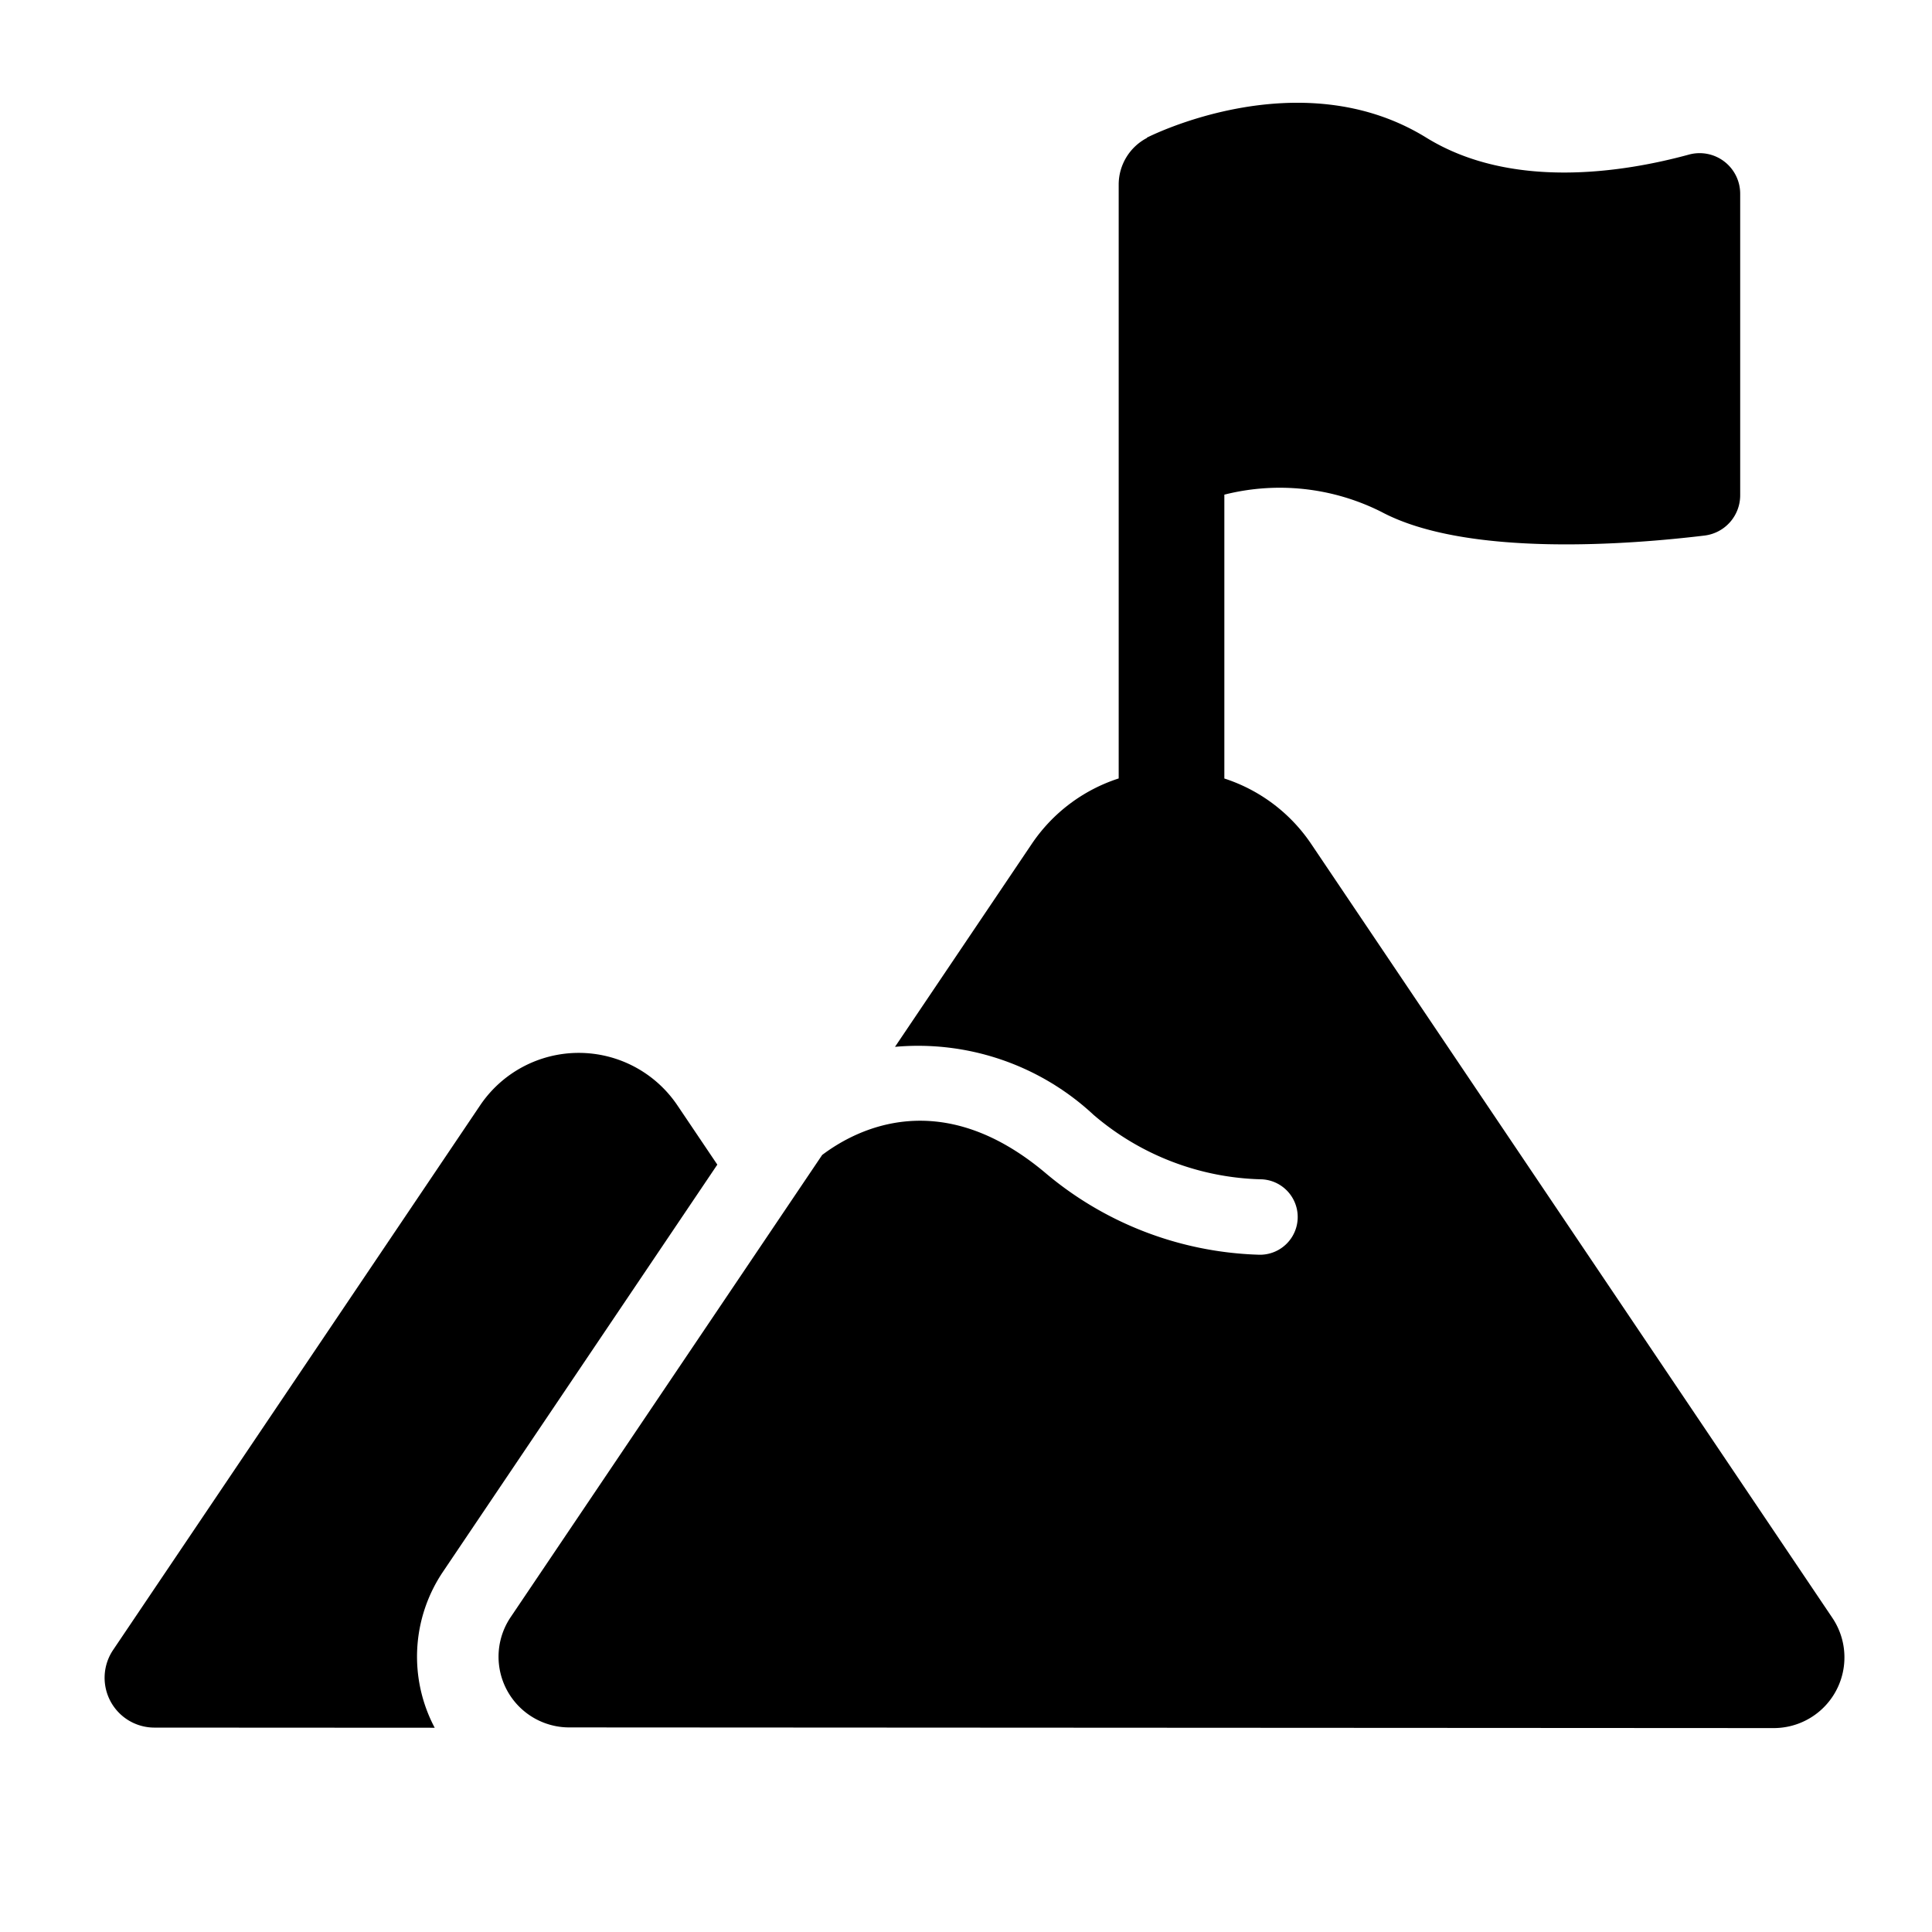
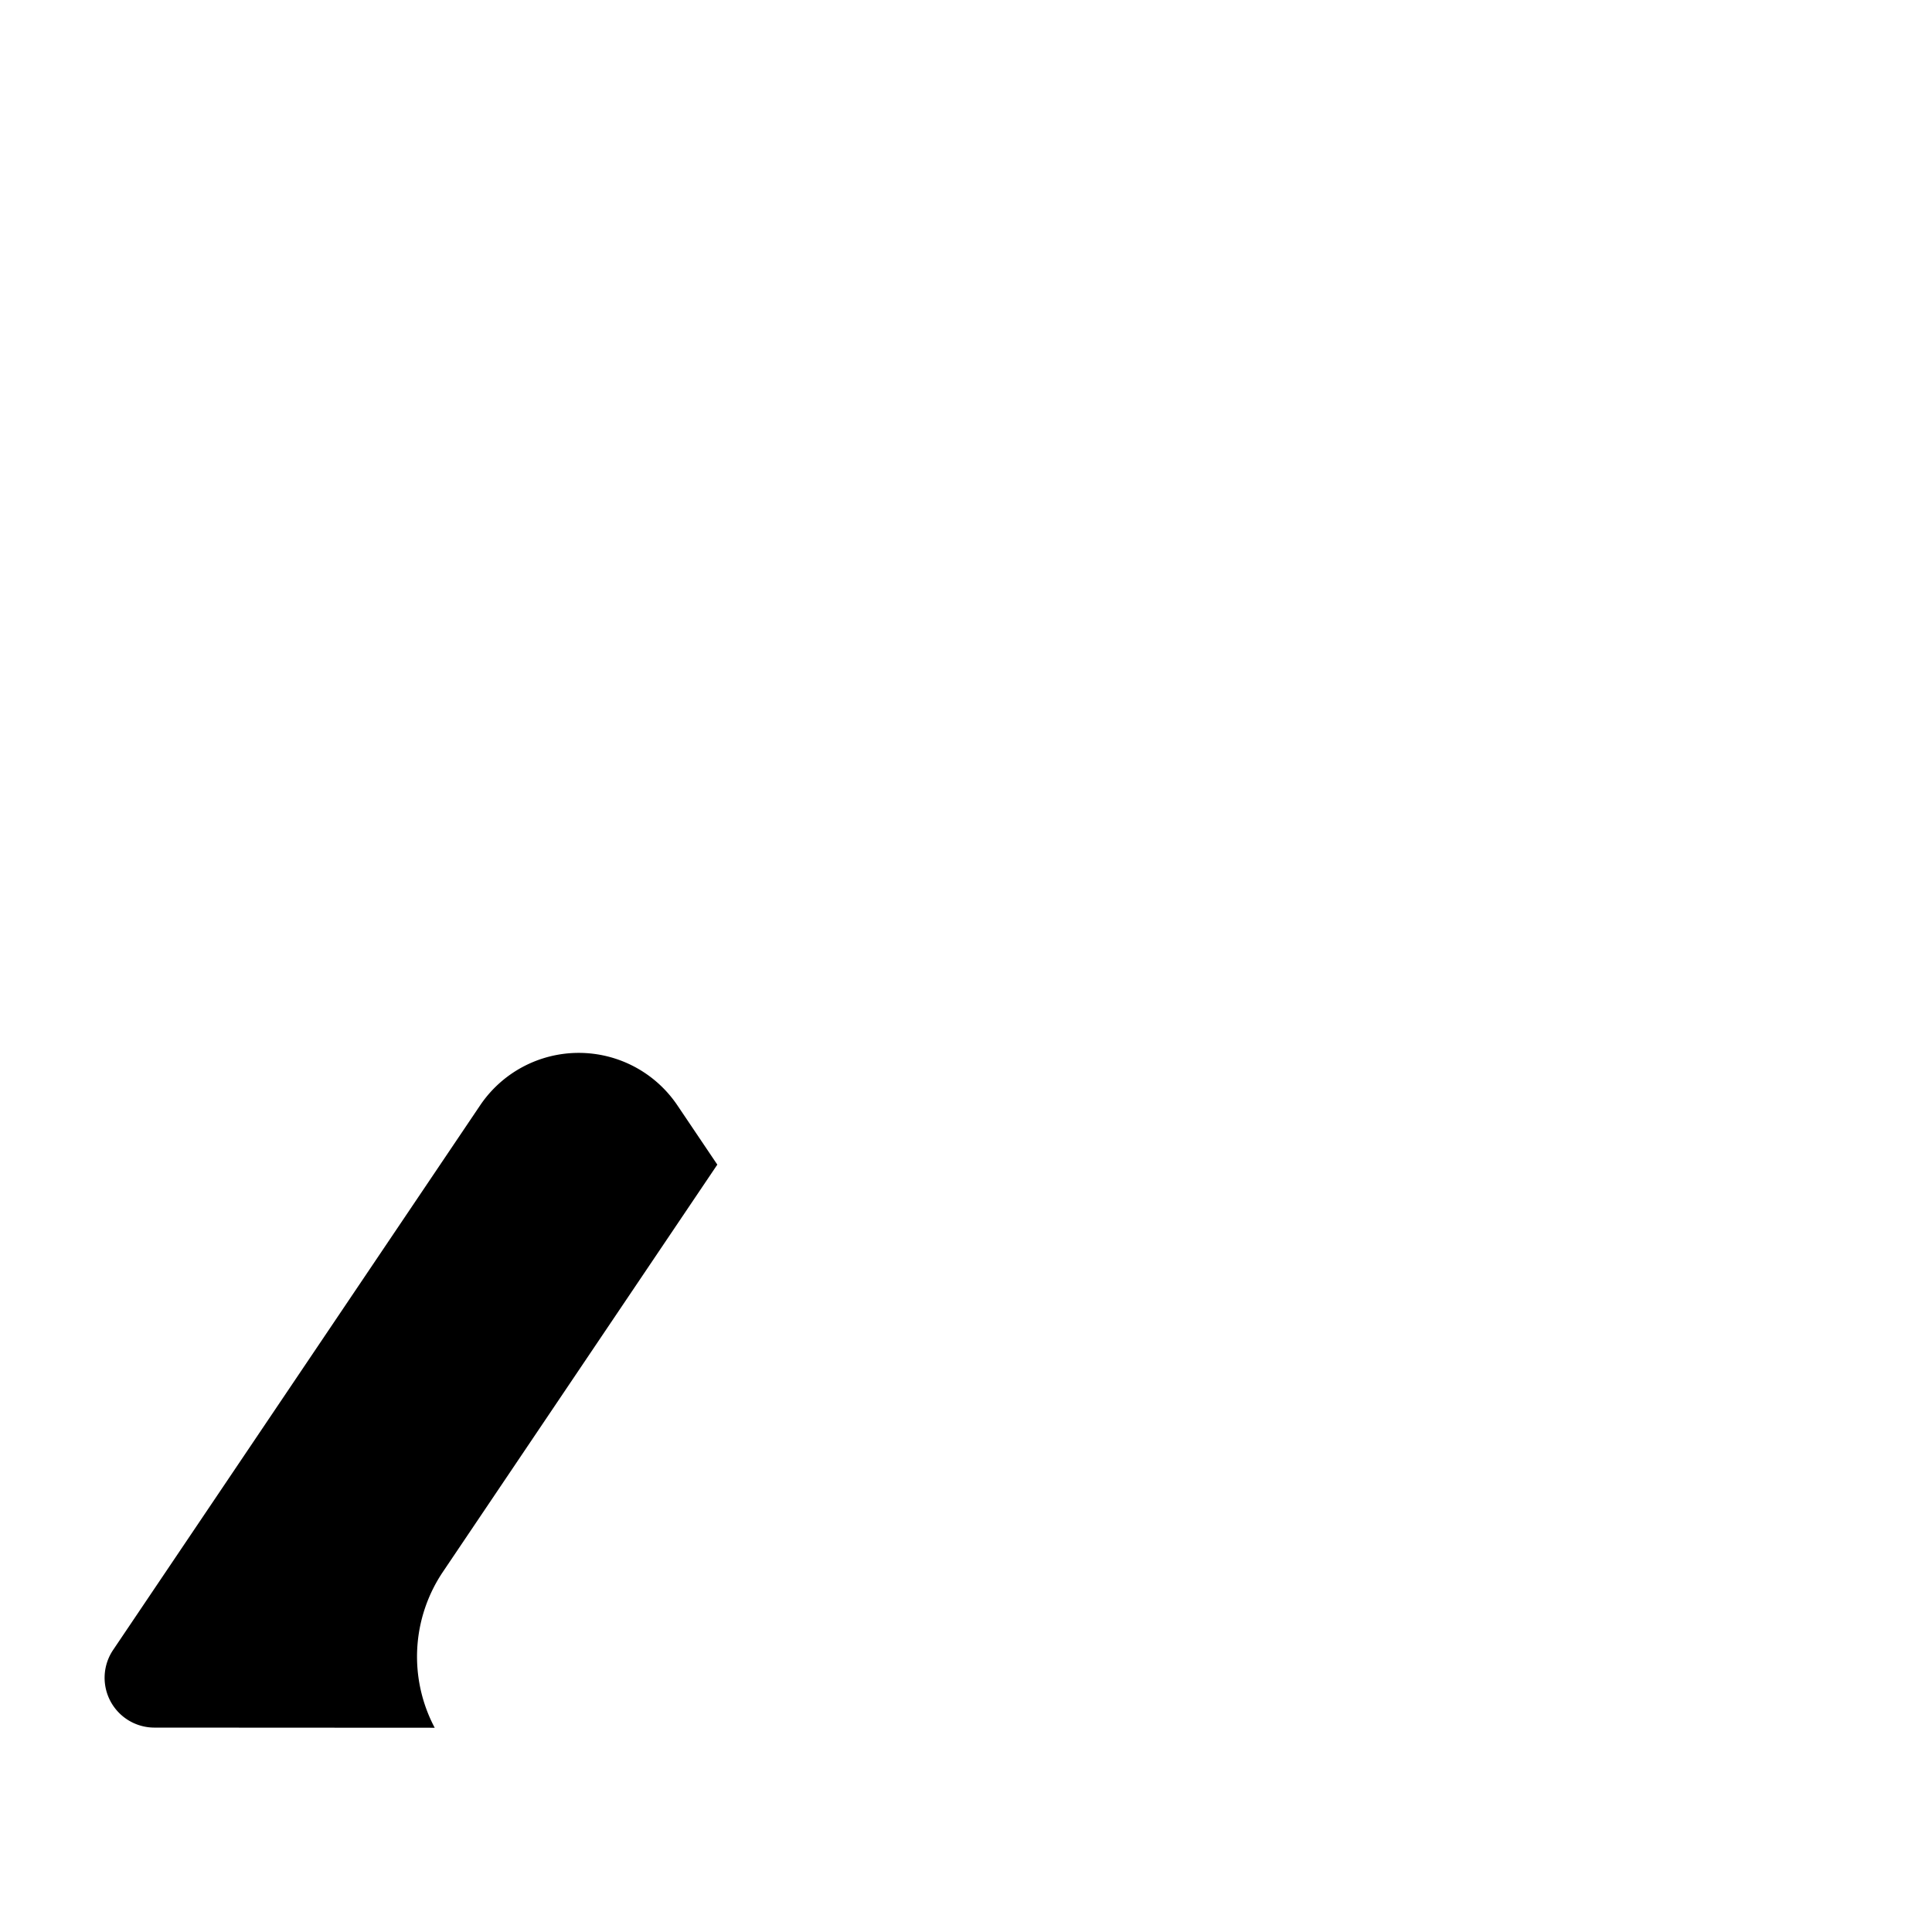
<svg xmlns="http://www.w3.org/2000/svg" viewBox="0 0 64 64">
  <g id="Achievement">
    <path d="M23.762,38.58,22.44,36.617a3.94,3.94,0,0,0-6.535-.001L3.747,54.657a1.65,1.65,0,0,0,1.368,2.572l9.285.005a5.031,5.031,0,0,1,.277-5.172Z" />
-     <path d="M60.7,53.595,43.444,27.97a5.519,5.519,0,0,0-2.886-2.181V16.386a7.484,7.484,0,0,1,5.205.572c2.845,1.517,8.303,1.073,10.702.783a1.344,1.344,0,0,0,1.181-1.339v-9.98a1.344,1.344,0,0,0-1.698-1.301C53.811,5.704,50.081,6.31,47.248,4.56c-4.209-2.6-9.256,0-9.256,0v.011a1.743,1.743,0,0,0-.934,1.54V25.787a5.521,5.521,0,0,0-2.888,2.181l-4.522,6.71a8.528,8.528,0,0,1,6.581,2.256,8.861,8.861,0,0,0,5.58,2.133,1.25,1.25,0,0,1-.071,2.498c-.024,0-.049-.001-.073-.002a11.486,11.486,0,0,1-7.043-2.715c-3.449-2.897-6.24-1.453-7.387-.588L16.915,53.572a2.342,2.342,0,0,0,1.941,3.651l39.9.022A2.342,2.342,0,0,0,60.7,53.595Z" />
  </g>
</svg>